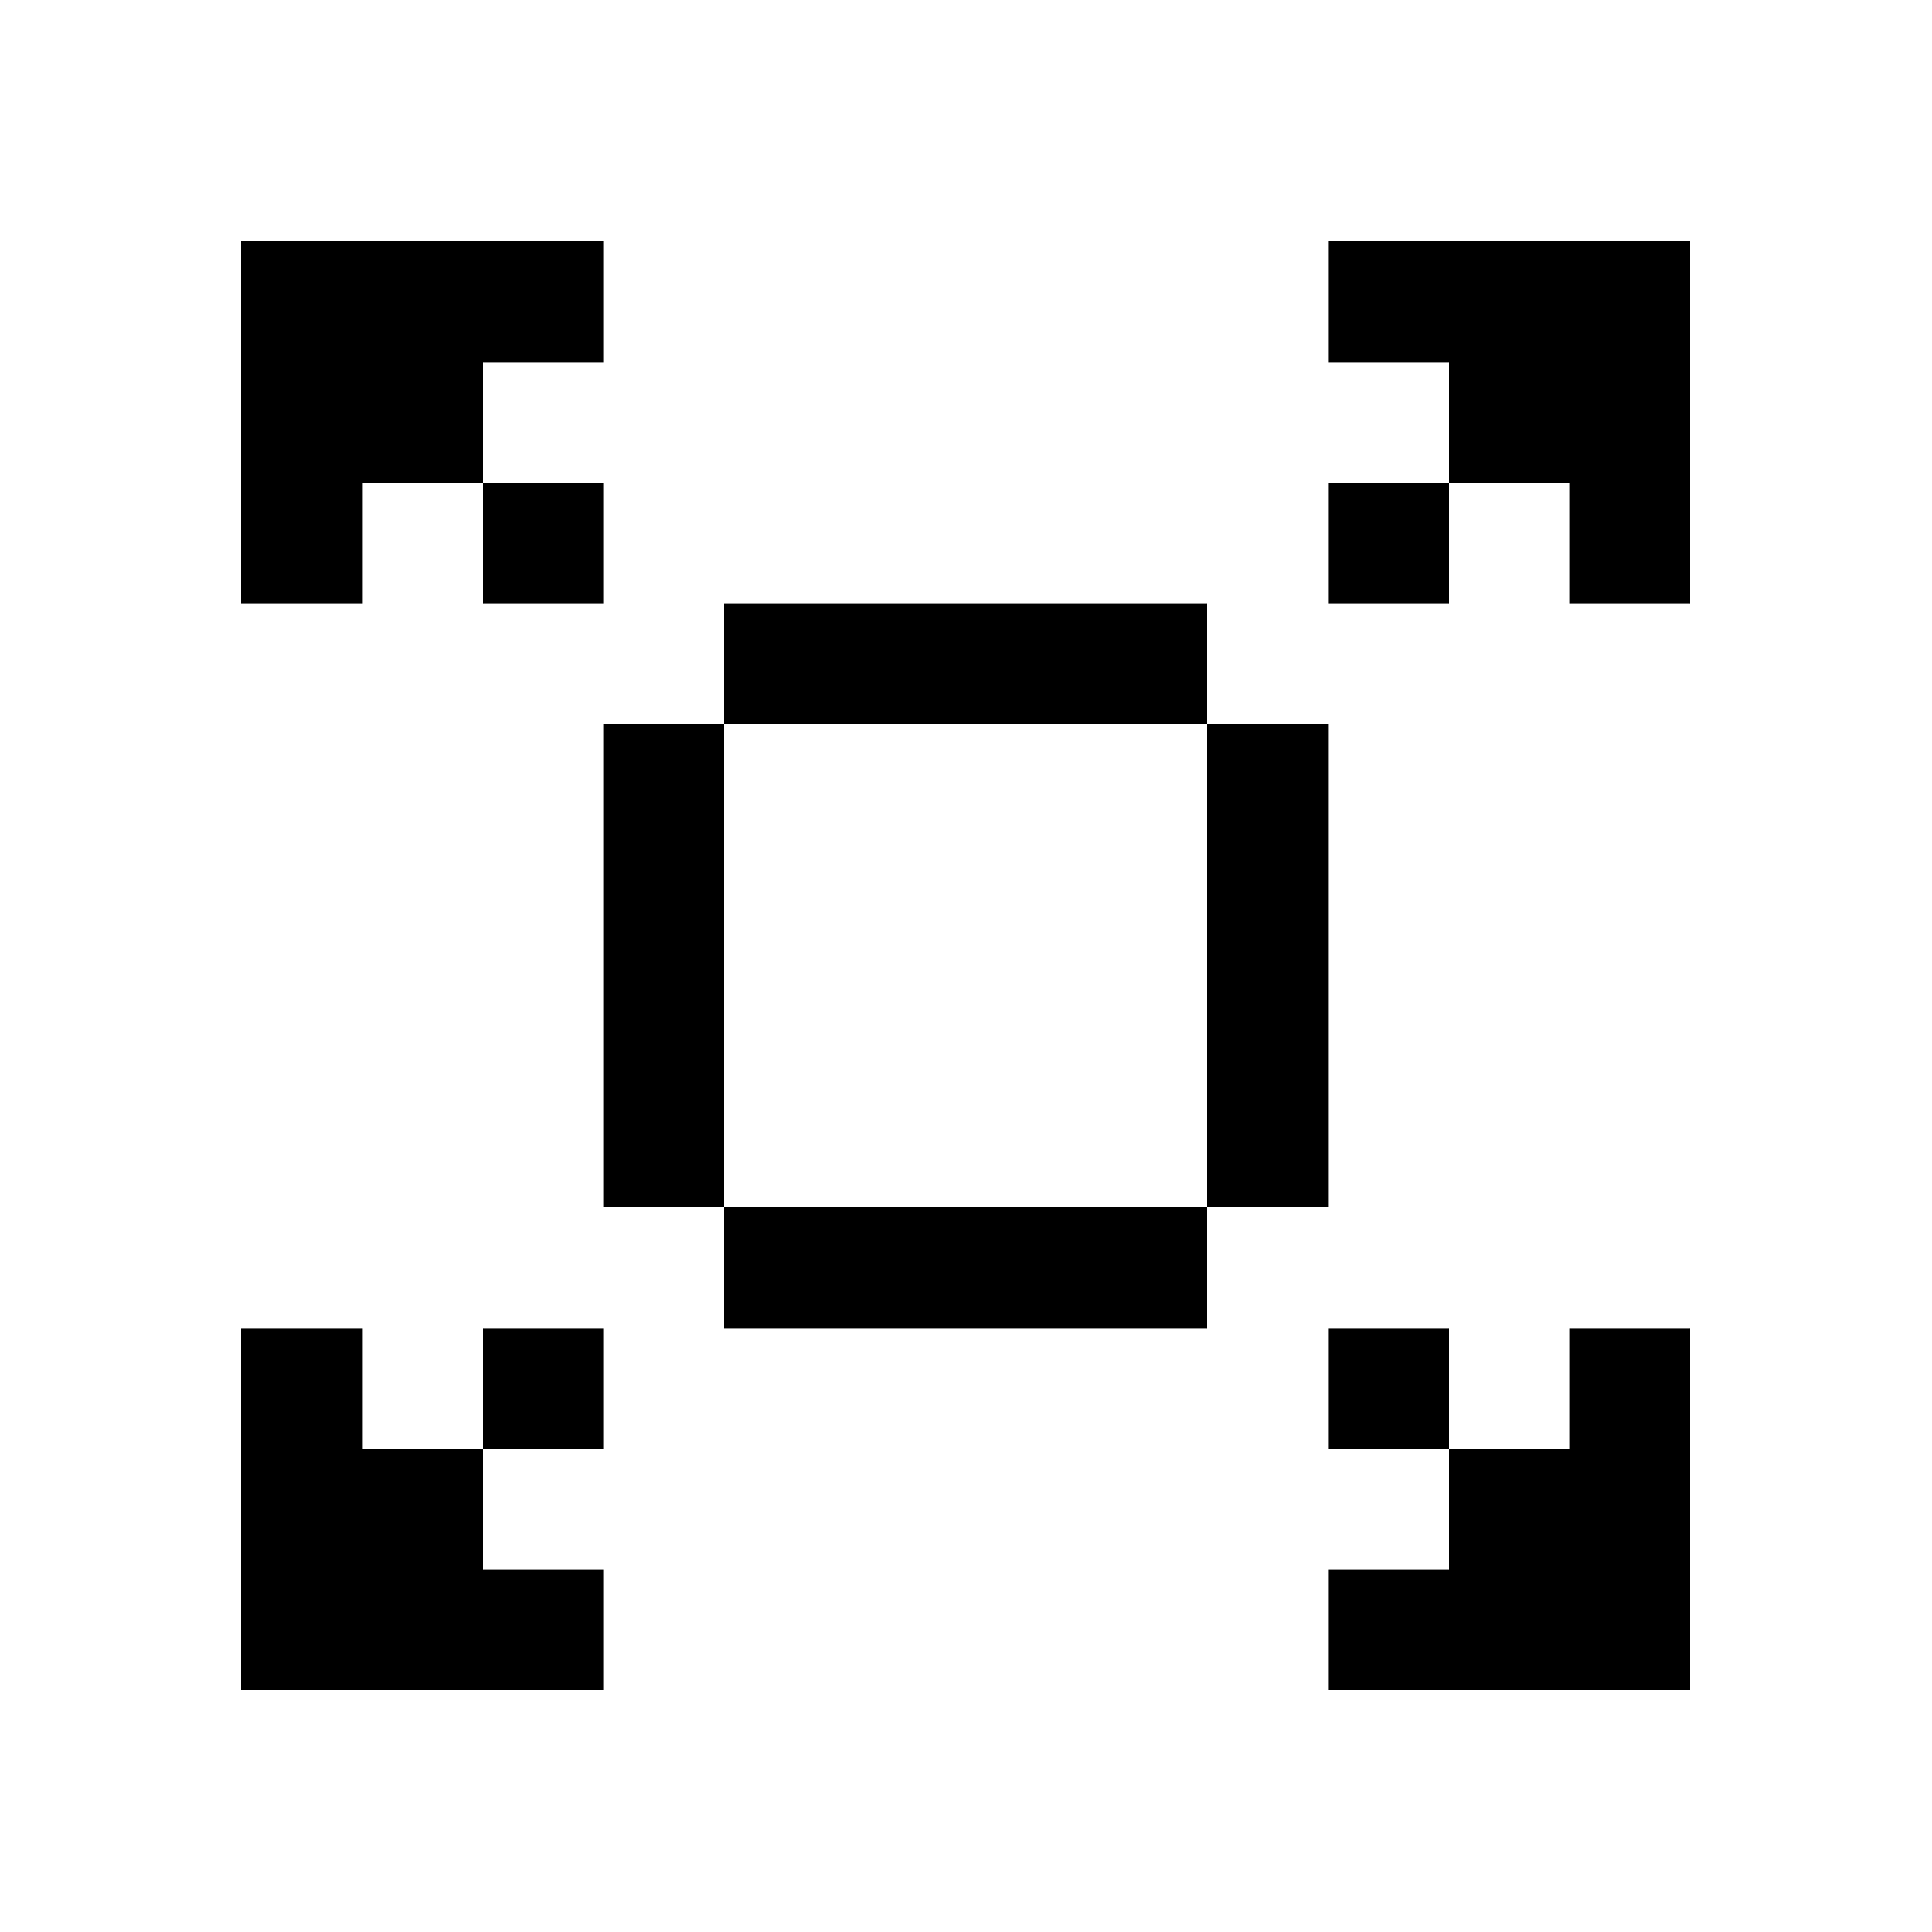
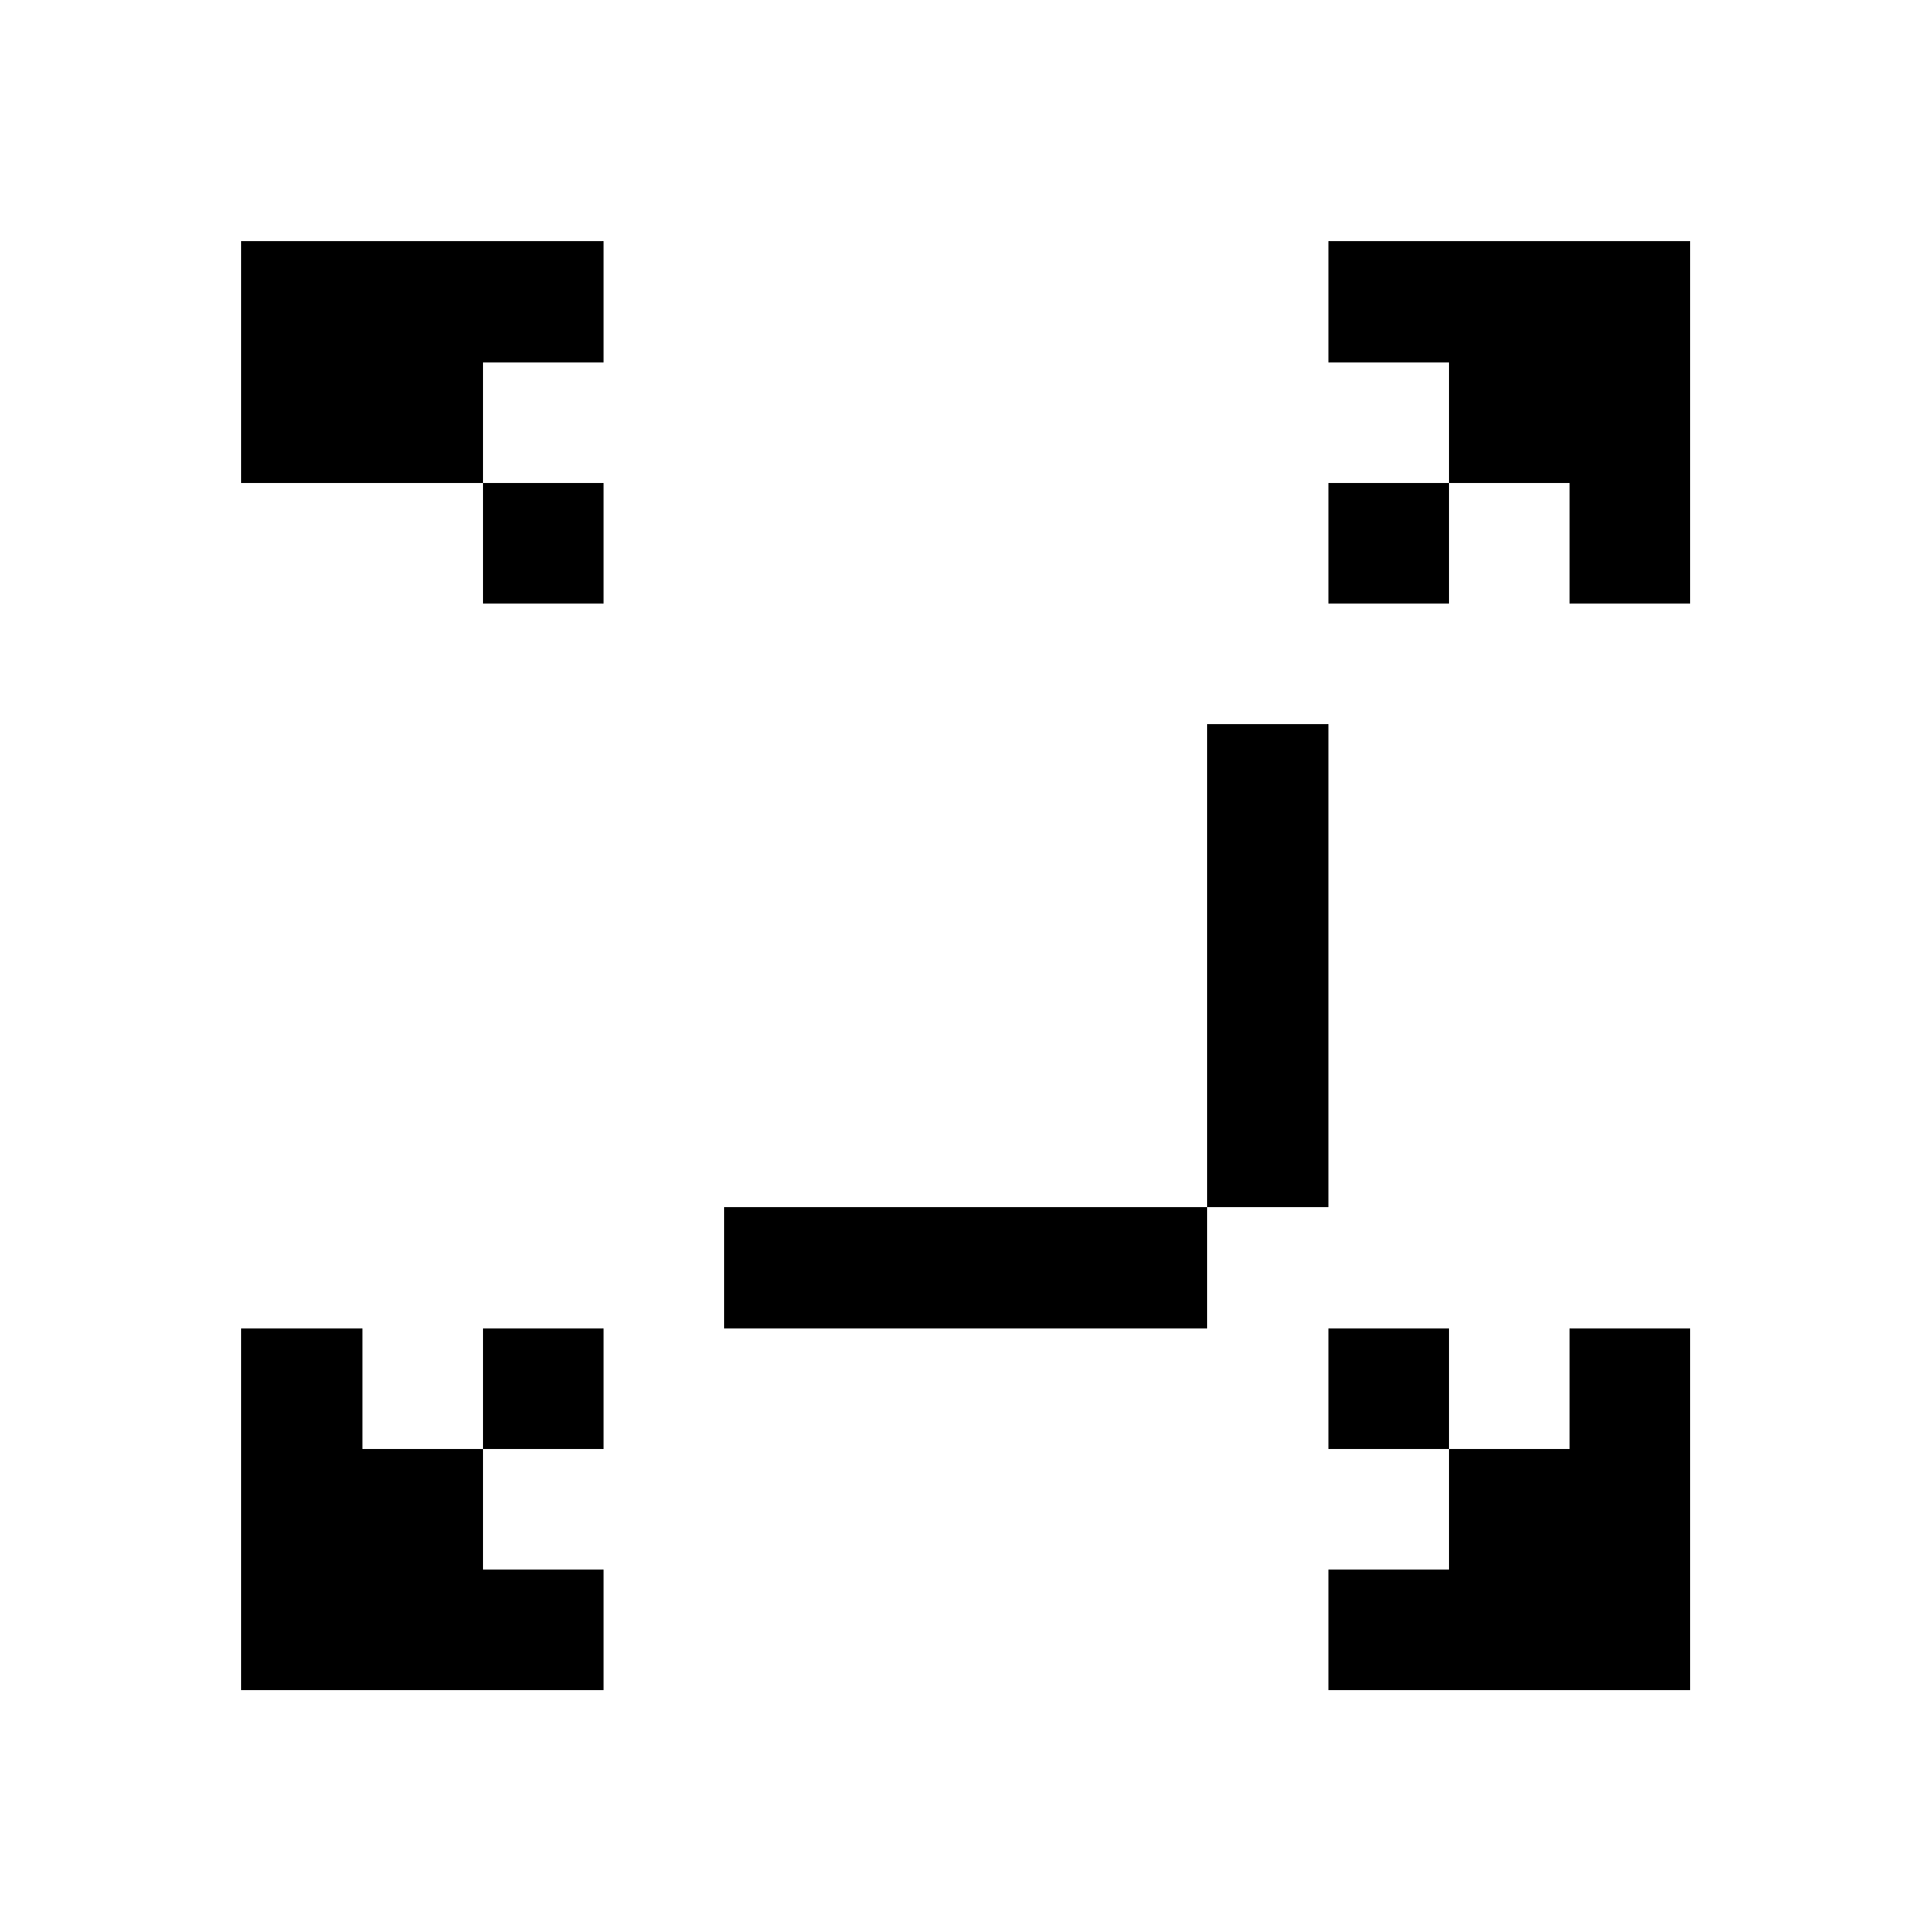
<svg xmlns="http://www.w3.org/2000/svg" version="1.1" width="16" height="16" shape-rendering="crispEdges">
  <style>
   @media (prefers-color-scheme: dark) {
      rect { fill: white !important; }
   }
</style>
  <rect x="2" y="2" width="3" height="1" fill="#000000" />
  <rect x="11" y="2" width="3" height="1" fill="#000000" />
  <rect x="2" y="3" width="2" height="1" fill="#000000" />
  <rect x="12" y="3" width="2" height="1" fill="#000000" />
-   <rect x="2" y="4" width="1" height="1" fill="#000000" />
  <rect x="4" y="4" width="1" height="1" fill="#000000" />
  <rect x="11" y="4" width="1" height="1" fill="#000000" />
  <rect x="13" y="4" width="1" height="1" fill="#000000" />
-   <rect x="6" y="5" width="4" height="1" fill="#000000" />
-   <rect x="5" y="6" width="1" height="4" fill="#000000" />
  <rect x="10" y="6" width="1" height="4" fill="#000000" />
  <rect x="6" y="10" width="4" height="1" fill="#000000" />
  <rect x="2" y="11" width="1" height="3" fill="#000000" />
  <rect x="4" y="11" width="1" height="1" fill="#000000" />
  <rect x="11" y="11" width="1" height="1" fill="#000000" />
  <rect x="13" y="11" width="1" height="3" fill="#000000" />
  <rect x="3" y="12" width="1" height="2" fill="#000000" />
  <rect x="12" y="12" width="1" height="2" fill="#000000" />
  <rect x="4" y="13" width="1" height="1" fill="#000000" />
  <rect x="11" y="13" width="1" height="1" fill="#000000" />
</svg>